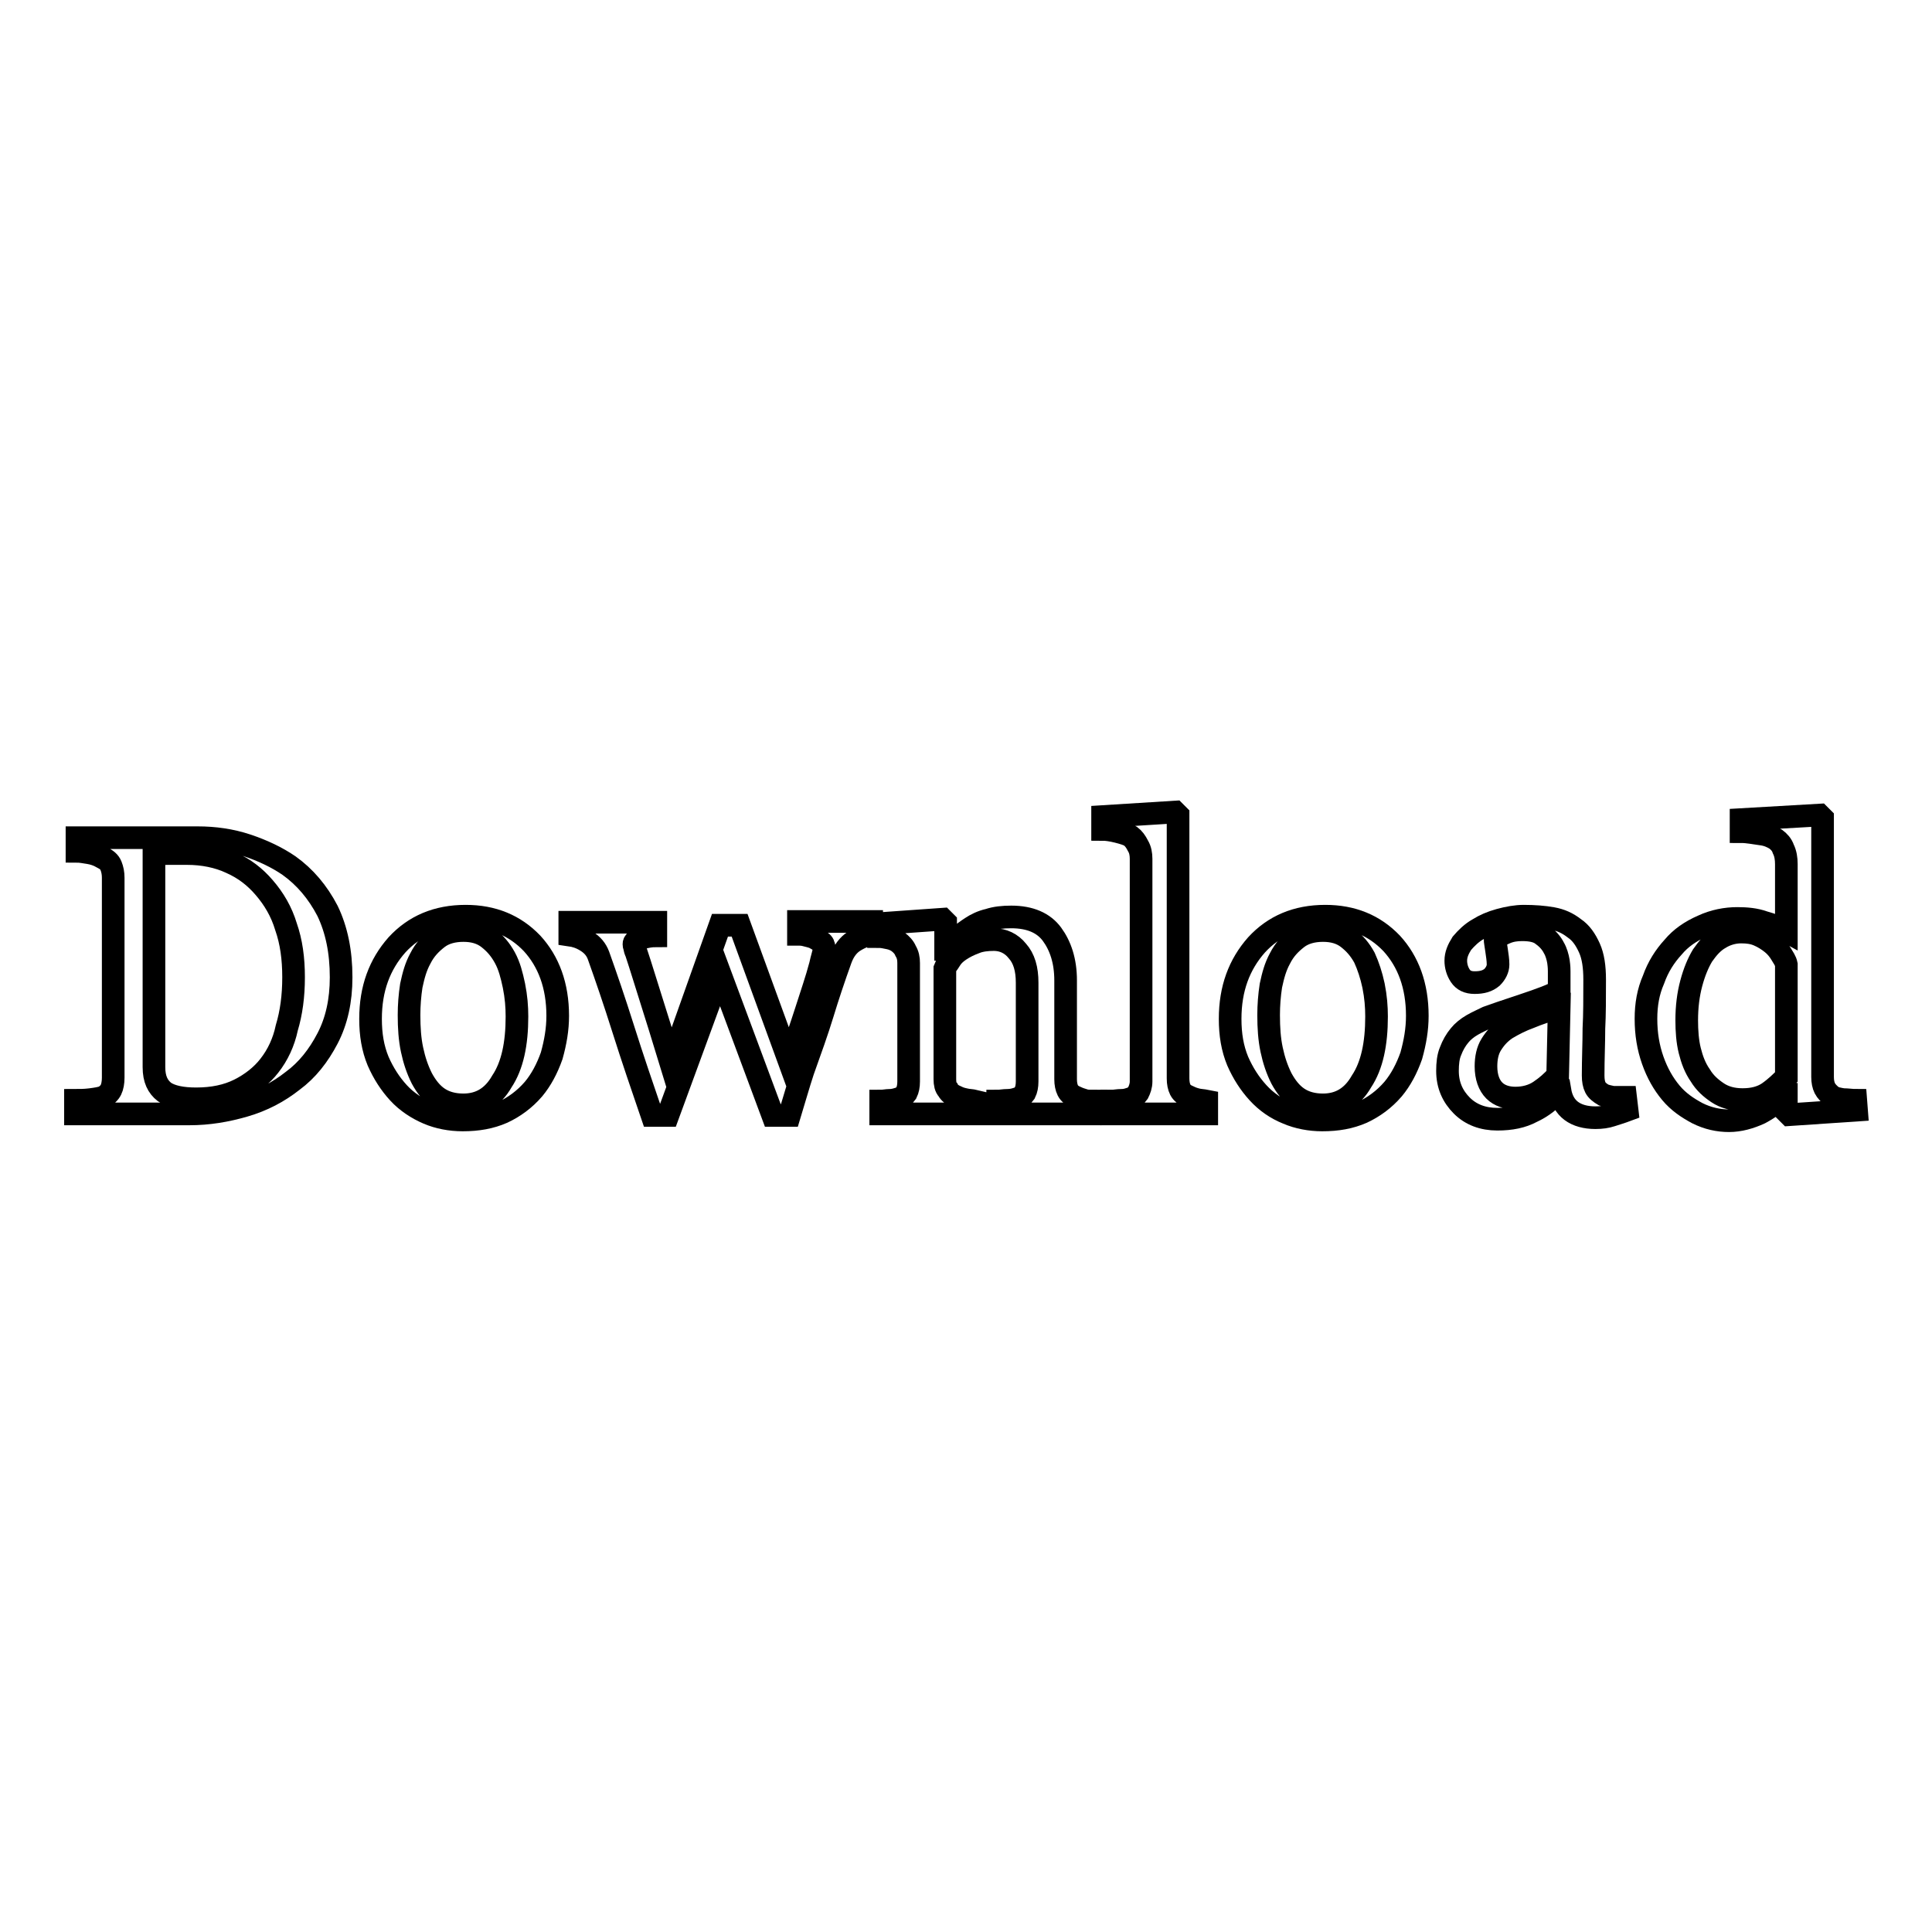
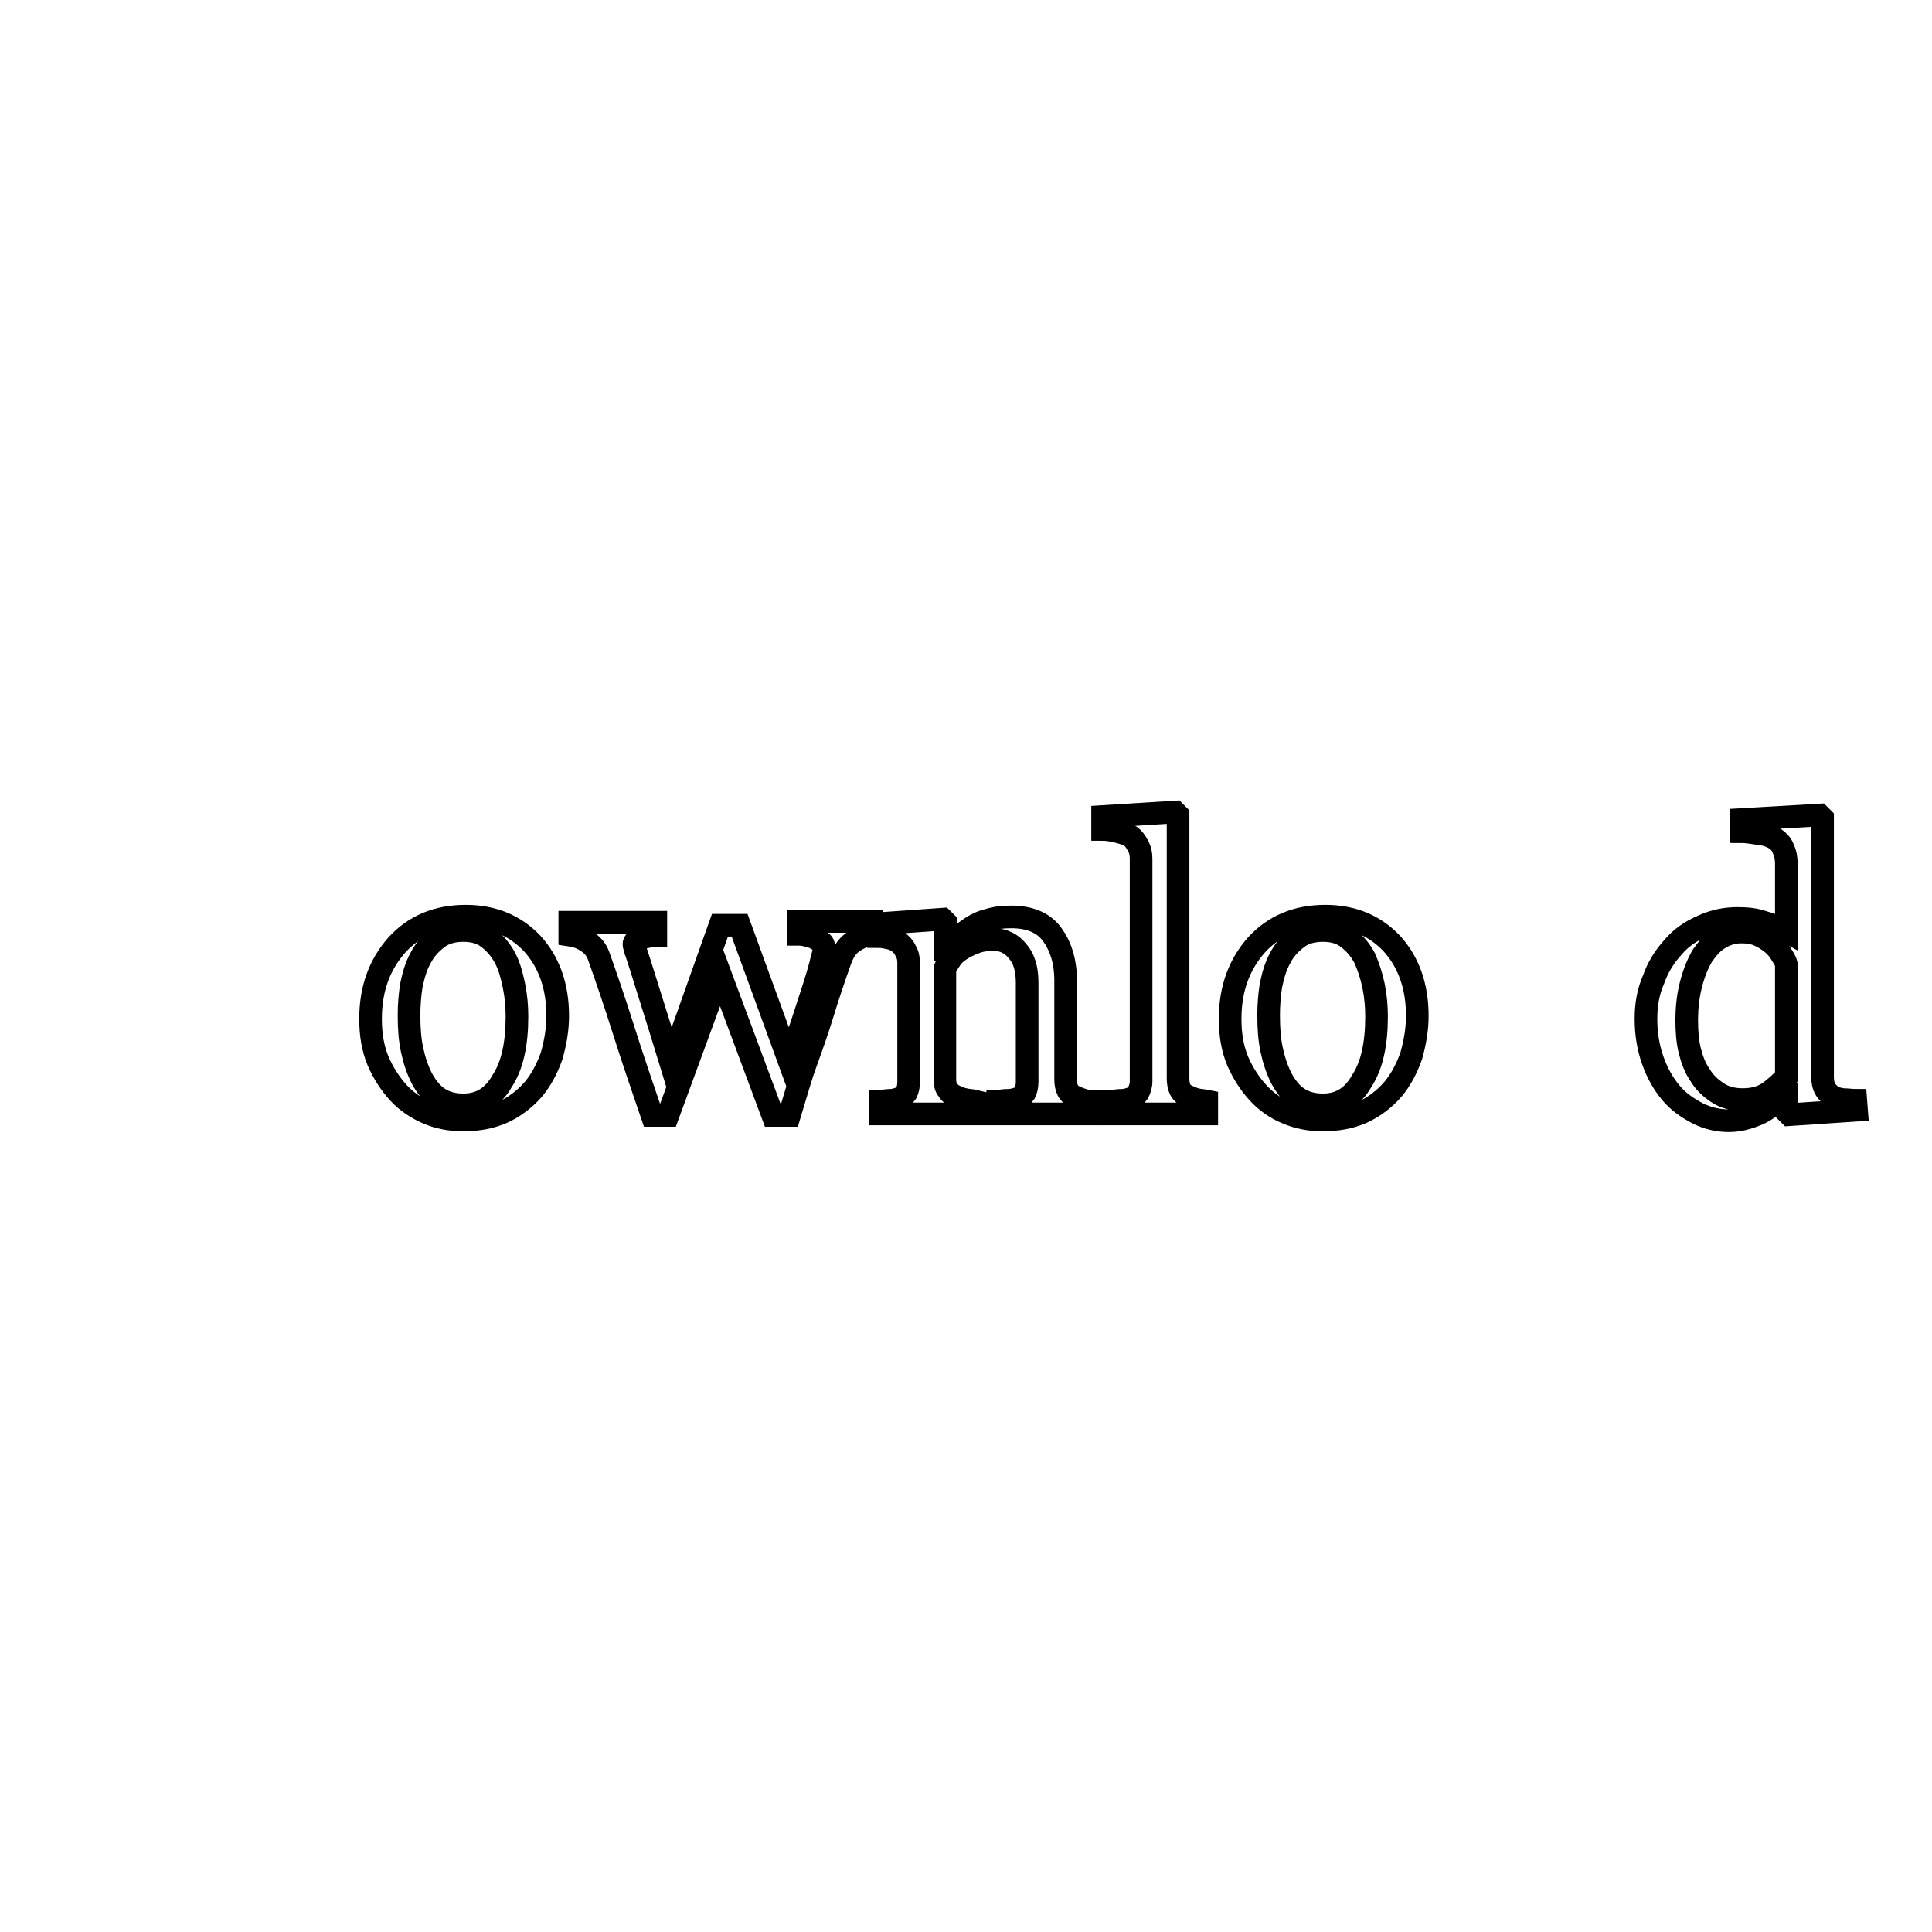
<svg xmlns="http://www.w3.org/2000/svg" version="1.1" x="0px" y="0px" viewBox="0 0 256 256" enable-background="new 0 0 256 256" xml:space="preserve">
  <g>
    <g>
-       <path stroke-width="3" fill-opacity="0" stroke="#000000" d="M45.2,129.5c0,3.1-0.6,5.8-1.8,8.1s-2.7,4.2-4.6,5.6c-1.9,1.5-4,2.6-6.4,3.3c-2.4,0.7-4.8,1.1-7.3,1.1H10v-1.8c0.5,0,1.2,0,2-0.1c0.8-0.1,1.3-0.2,1.6-0.3c0.5-0.2,0.9-0.6,1.1-1c0.2-0.4,0.3-1,0.3-1.6v-26.5c0-0.6-0.1-1.1-0.3-1.6c-0.2-0.5-0.6-0.8-1.2-1.1c-0.5-0.3-1.1-0.5-1.7-0.6c-0.6-0.1-1.2-0.2-1.6-0.2V111h16c2.2,0,4.4,0.3,6.5,1c2.1,0.7,4,1.6,5.6,2.7c2.1,1.5,3.8,3.5,5.1,6C44.6,123.2,45.2,126.1,45.2,129.5z M38.9,129.5c0-2.5-0.3-4.7-1-6.7c-0.6-2-1.6-3.7-2.9-5.2c-1.2-1.4-2.6-2.5-4.4-3.3c-1.7-0.8-3.7-1.2-5.8-1.2c-0.7,0-1.5,0-2.4,0s-1.5,0-2,0.1v28.2c0,1.6,0.5,2.6,1.4,3.3c0.9,0.6,2.3,0.9,4.2,0.9c2.2,0,4.1-0.4,5.7-1.2c1.6-0.8,3-1.9,4-3.2c1.1-1.4,1.9-3.1,2.3-5C38.6,134.2,38.9,132,38.9,129.5z" />
      <path stroke-width="3" fill-opacity="0" stroke="#000000" d="M73.9,134.6c0,1.8-0.3,3.5-0.8,5.3c-0.6,1.7-1.4,3.2-2.4,4.4c-1.2,1.4-2.6,2.4-4.1,3.1c-1.6,0.7-3.3,1-5.3,1c-1.6,0-3.2-0.3-4.6-0.9s-2.8-1.5-3.9-2.7c-1.1-1.2-2-2.6-2.7-4.2c-0.7-1.7-1-3.5-1-5.6c0-4,1.2-7.2,3.5-9.8c2.3-2.5,5.3-3.8,9.1-3.8c3.6,0,6.5,1.2,8.8,3.6C72.7,127.4,73.9,130.6,73.9,134.6z M68.5,134.7c0-1.3-0.1-2.6-0.4-4.1c-0.3-1.4-0.6-2.6-1.2-3.7c-0.6-1.1-1.3-1.9-2.2-2.6c-0.9-0.7-2-1-3.3-1c-1.3,0-2.5,0.3-3.4,1s-1.7,1.5-2.3,2.7c-0.6,1.1-0.9,2.2-1.2,3.6c-0.2,1.3-0.3,2.6-0.3,3.9c0,1.7,0.1,3.2,0.4,4.6c0.3,1.4,0.7,2.6,1.3,3.8c0.6,1.1,1.3,2,2.2,2.6c0.9,0.6,2,0.9,3.3,0.9c2.2,0,3.9-1,5.1-3.1C67.9,141.2,68.5,138.3,68.5,134.7z" />
      <path stroke-width="3" fill-opacity="0" stroke="#000000" d="M115.5,123.8c-0.7,0.1-1.5,0.4-2.3,0.9c-0.8,0.5-1.4,1.3-1.8,2.4c-0.9,2.5-1.7,4.9-2.4,7.2c-0.7,2.3-1.6,4.8-2.6,7.6c-0.3,0.9-0.6,1.9-0.9,2.9c-0.3,1-0.6,2-0.9,3h-2.2L95.4,129l-6.9,18.8h-2.1c-1.3-3.8-2.6-7.6-3.8-11.4c-1.2-3.8-2.3-7-3.3-9.8c-0.3-0.8-0.8-1.4-1.6-1.9c-0.8-0.5-1.5-0.7-2.2-0.8v-1.7h11.4v1.8c-0.6,0-1.2,0.1-1.9,0.3s-1,0.5-1,0.8c0,0.1,0,0.2,0.1,0.4c0,0.2,0.1,0.5,0.2,0.7c0.6,1.8,1.2,3.8,1.9,6c0.7,2.2,1.6,5.1,2.7,8.7l6.5-18.3H98l6.6,18.1c0.7-2.3,1.5-4.5,2.2-6.7c0.7-2.2,1.4-4.2,1.9-6.1c0.1-0.5,0.2-0.8,0.3-1.2c0.1-0.4,0.2-0.7,0.2-1.1c0-0.3-0.1-0.6-0.4-0.8c-0.3-0.2-0.6-0.4-1-0.6c-0.3-0.1-0.7-0.2-1.1-0.3c-0.4-0.1-0.7-0.1-0.9-0.1v-1.7h9.7L115.5,123.8L115.5,123.8z" />
      <path stroke-width="3" fill-opacity="0" stroke="#000000" d="M144.7,147.6h-12.5v-1.7c0.4,0,0.8-0.1,1.3-0.1c0.5,0,0.9-0.1,1.2-0.2c0.5-0.1,0.8-0.4,1.1-0.8c0.2-0.4,0.3-0.9,0.3-1.5v-13.1c0-1.8-0.4-3.2-1.3-4.2c-0.8-1-1.9-1.5-3.1-1.5c-0.9,0-1.8,0.1-2.5,0.4c-0.8,0.3-1.4,0.6-2,1c-0.6,0.4-1,0.8-1.3,1.3c-0.3,0.5-0.6,0.8-0.7,1.1V143c0,0.6,0.1,1.1,0.4,1.4c0.2,0.4,0.6,0.7,1.1,0.9c0.4,0.2,0.7,0.3,1.2,0.4c0.4,0.1,0.9,0.1,1.3,0.2v1.7h-12.5v-1.7c0.4,0,0.8-0.1,1.2-0.1s0.8-0.1,1.1-0.2c0.5-0.1,0.8-0.4,1.1-0.8c0.2-0.4,0.3-0.9,0.3-1.5v-15.7c0-0.6-0.1-1.1-0.4-1.6c-0.2-0.5-0.6-0.9-1-1.2c-0.3-0.2-0.7-0.4-1.2-0.5c-0.5-0.1-0.9-0.2-1.4-0.2v-1.7l8.5-0.6l0.4,0.4v3.6h0.1c0.4-0.4,0.9-0.9,1.5-1.5c0.6-0.6,1.2-1,1.8-1.4c0.6-0.4,1.4-0.8,2.3-1c0.9-0.3,1.9-0.4,3-0.4c2.5,0,4.3,0.8,5.4,2.3s1.8,3.5,1.8,6.1V143c0,0.6,0.1,1.1,0.3,1.5s0.6,0.7,1.1,0.9c0.4,0.2,0.8,0.3,1.1,0.4c0.3,0.1,0.7,0.1,1.3,0.1L144.7,147.6L144.7,147.6z" />
      <path stroke-width="3" fill-opacity="0" stroke="#000000" d="M159.7,147.6h-12.4v-1.7c0.4,0,0.8-0.1,1.3-0.1s0.8-0.1,1.1-0.2c0.5-0.1,0.8-0.4,1.1-0.8c0.2-0.4,0.4-0.9,0.4-1.5v-29.5c0-0.6-0.1-1.2-0.4-1.7c-0.3-0.6-0.6-1-1-1.3c-0.3-0.2-0.9-0.4-1.7-0.6c-0.8-0.2-1.5-0.3-2-0.3v-1.7l9.6-0.6l0.4,0.4v34.9c0,0.6,0.1,1.1,0.3,1.5c0.2,0.4,0.6,0.7,1.1,0.9c0.4,0.2,0.7,0.3,1.1,0.4c0.4,0.1,0.8,0.1,1.3,0.2V147.6L159.7,147.6z" />
      <path stroke-width="3" fill-opacity="0" stroke="#000000" d="M187.8,134.6c0,1.8-0.3,3.5-0.8,5.3c-0.6,1.7-1.4,3.2-2.4,4.4c-1.2,1.4-2.6,2.4-4.1,3.1c-1.6,0.7-3.3,1-5.3,1c-1.6,0-3.2-0.3-4.6-0.9c-1.5-0.6-2.8-1.5-3.9-2.7c-1.1-1.2-2-2.6-2.7-4.2c-0.7-1.7-1-3.5-1-5.6c0-4,1.2-7.2,3.5-9.8c2.3-2.5,5.3-3.8,9.1-3.8c3.6,0,6.5,1.2,8.8,3.6C186.6,127.4,187.8,130.6,187.8,134.6z M182.4,134.7c0-1.3-0.1-2.6-0.4-4.1c-0.3-1.4-0.7-2.6-1.2-3.7c-0.6-1.1-1.3-1.9-2.2-2.6c-0.9-0.7-2-1-3.3-1c-1.3,0-2.5,0.3-3.4,1c-0.9,0.7-1.7,1.5-2.3,2.7c-0.6,1.1-0.9,2.2-1.2,3.6c-0.2,1.3-0.3,2.6-0.3,3.9c0,1.7,0.1,3.2,0.4,4.6c0.3,1.4,0.7,2.6,1.3,3.8c0.6,1.1,1.3,2,2.2,2.6c0.9,0.6,2,0.9,3.3,0.9c2.2,0,3.9-1,5.1-3.1C181.8,141.2,182.4,138.3,182.4,134.7z" />
-       <path stroke-width="3" fill-opacity="0" stroke="#000000" d="M215.6,147.1c-0.8,0.3-1.5,0.5-2.1,0.7c-0.6,0.2-1.3,0.3-2.1,0.3c-1.3,0-2.4-0.3-3.2-0.9c-0.8-0.6-1.3-1.5-1.5-2.7h-0.1c-1.1,1.3-2.3,2.2-3.6,2.8c-1.3,0.7-2.8,1-4.6,1c-1.9,0-3.5-0.6-4.7-1.8c-1.2-1.2-1.9-2.7-1.9-4.6c0-1,0.1-1.9,0.4-2.6c0.3-0.8,0.7-1.5,1.2-2.1c0.4-0.5,1-1,1.7-1.4c0.7-0.4,1.4-0.7,2-1c0.8-0.3,2.3-0.8,4.7-1.6c2.4-0.8,4-1.4,4.8-1.9v-2.6c0-0.2,0-0.6-0.1-1.3c-0.1-0.6-0.3-1.3-0.6-1.8c-0.3-0.6-0.8-1.2-1.5-1.7c-0.6-0.5-1.5-0.7-2.7-0.7c-0.8,0-1.5,0.1-2.2,0.4c-0.7,0.3-1.2,0.6-1.4,0.8c0,0.3,0.1,0.8,0.2,1.5s0.2,1.3,0.2,1.9c0,0.6-0.3,1.2-0.8,1.7c-0.6,0.5-1.3,0.7-2.3,0.7c-0.9,0-1.5-0.3-1.9-0.9c-0.4-0.6-0.6-1.3-0.6-2c0-0.8,0.3-1.5,0.8-2.3c0.6-0.7,1.3-1.4,2.2-1.9c0.8-0.5,1.7-0.9,2.8-1.2c1.1-0.3,2.2-0.5,3.2-0.5c1.4,0,2.7,0.1,3.8,0.3s2,0.6,2.9,1.3c0.9,0.6,1.5,1.5,2,2.6c0.5,1.1,0.7,2.5,0.7,4.2c0,2.5,0,4.6-0.1,6.5c0,1.9-0.1,4-0.1,6.2c0,0.7,0.1,1.2,0.3,1.6c0.2,0.4,0.6,0.7,1.1,1c0.3,0.1,0.7,0.2,1.2,0.3c0.6,0,1.1,0,1.7,0L215.6,147.1L215.6,147.1z M206.6,133.5c-1.5,0.4-2.7,0.8-3.9,1.3c-1.1,0.4-2.1,0.9-3.1,1.5c-0.9,0.6-1.5,1.3-2,2.1c-0.5,0.8-0.7,1.8-0.7,2.9c0,1.4,0.4,2.5,1.1,3.2s1.7,1,2.8,1c1.2,0,2.3-0.3,3.2-0.9c0.9-0.6,1.7-1.3,2.4-2.1L206.6,133.5z" />
      <path stroke-width="3" fill-opacity="0" stroke="#000000" d="M246,147.1l-8.9,0.6l-0.4-0.4V145l-0.2,0c-0.9,1-2,1.8-3.3,2.5c-1.3,0.6-2.7,1-4.1,1c-1.4,0-2.8-0.3-4.2-1c-1.3-0.7-2.5-1.5-3.5-2.7c-1-1.2-1.8-2.6-2.4-4.3c-0.6-1.7-0.9-3.5-0.9-5.5c0-1.9,0.3-3.6,1-5.2c0.6-1.7,1.5-3.1,2.6-4.3c1-1.2,2.3-2.1,3.9-2.8c1.5-0.7,3.1-1,4.6-1c1.2,0,2.4,0.1,3.5,0.5c1.1,0.3,2.1,0.7,3,1.2v-8.9c0-0.7-0.1-1.4-0.4-2c-0.2-0.6-0.6-1-1-1.3c-0.5-0.3-1.1-0.6-2-0.7c-0.8-0.1-1.7-0.3-2.6-0.3v-1.6l10.4-0.6l0.4,0.4v34.3c0,0.6,0.1,1.1,0.3,1.5c0.2,0.4,0.6,0.8,1,1.1c0.3,0.2,0.8,0.3,1.4,0.4c0.6,0,1.2,0.1,1.7,0.1L246,147.1L246,147.1z M236.7,142.7v-14.9c-0.1-0.5-0.4-0.9-0.7-1.4c-0.3-0.5-0.7-1-1.2-1.4c-0.5-0.4-1.1-0.8-1.8-1.1c-0.7-0.3-1.4-0.4-2.3-0.4c-1,0-2,0.3-2.8,0.8c-0.9,0.5-1.6,1.3-2.3,2.3c-0.6,1-1.1,2.2-1.5,3.7c-0.4,1.5-0.6,3.1-0.6,4.9c0,1.4,0.1,2.8,0.4,4c0.3,1.2,0.7,2.3,1.4,3.3c0.6,1,1.4,1.7,2.3,2.3c0.9,0.6,2,0.9,3.3,0.9c1.4,0,2.5-0.3,3.4-0.9C235.3,144.1,236,143.4,236.7,142.7z" />
    </g>
  </g>
</svg>